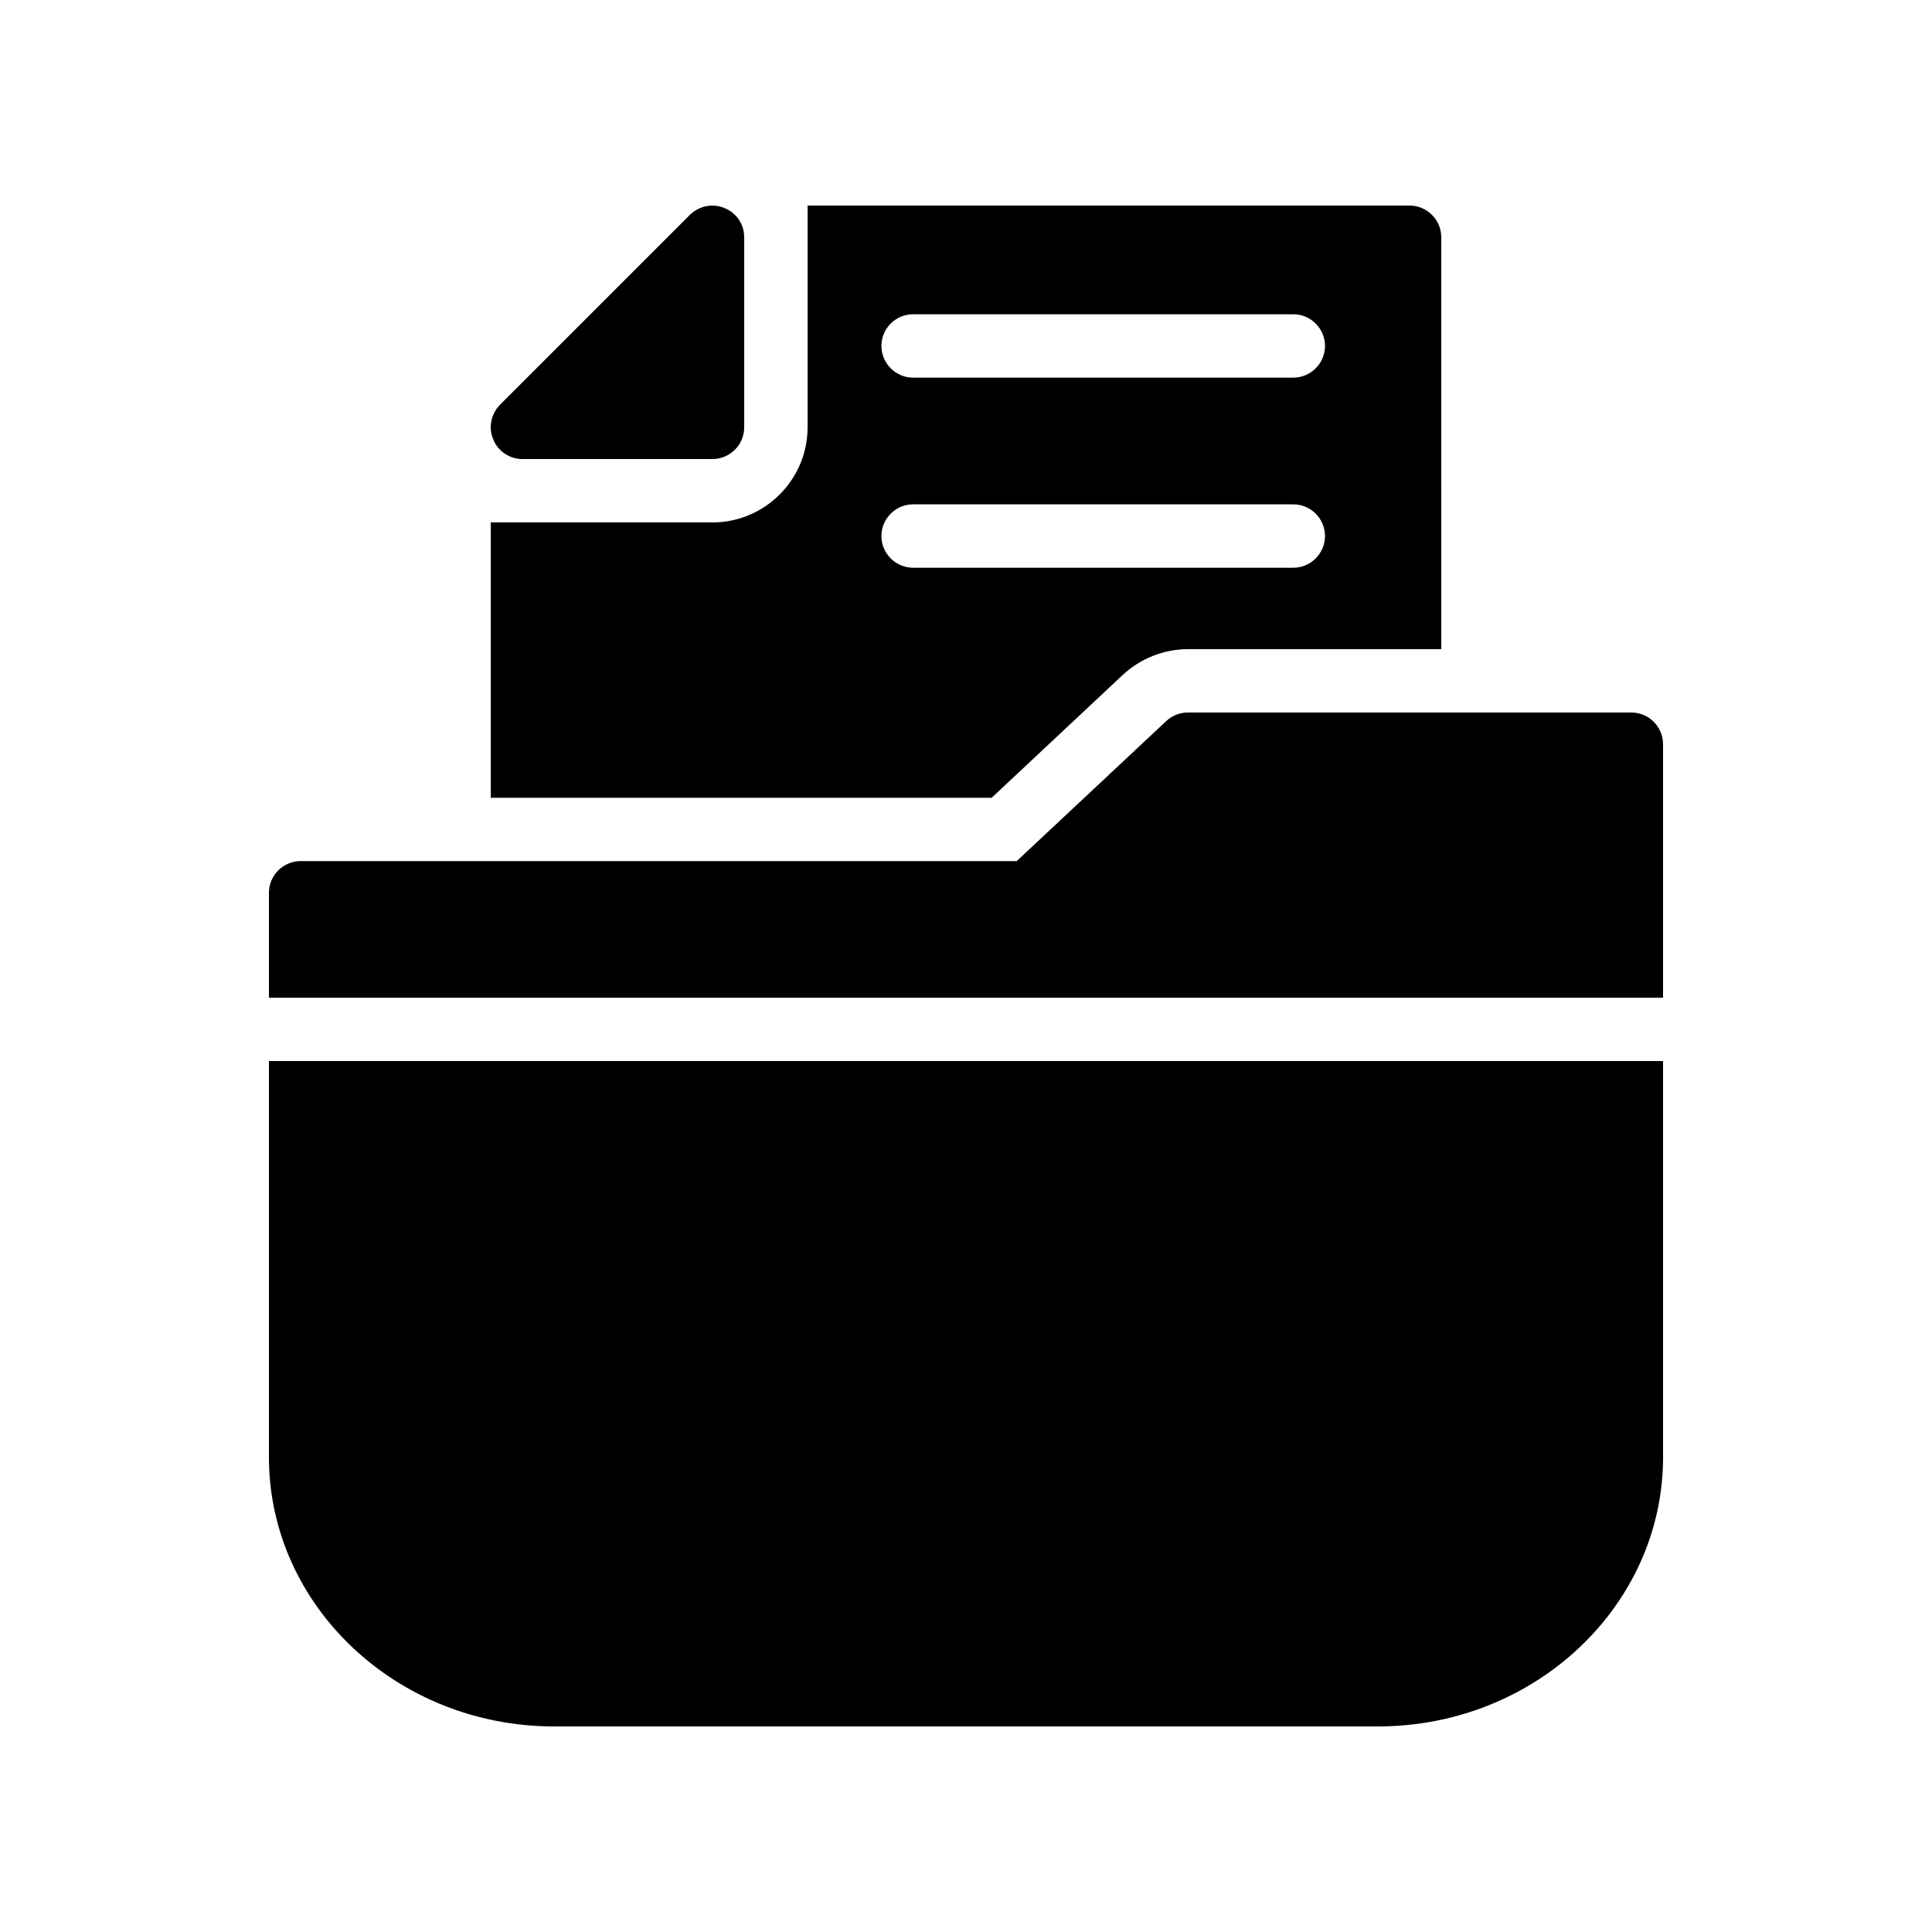
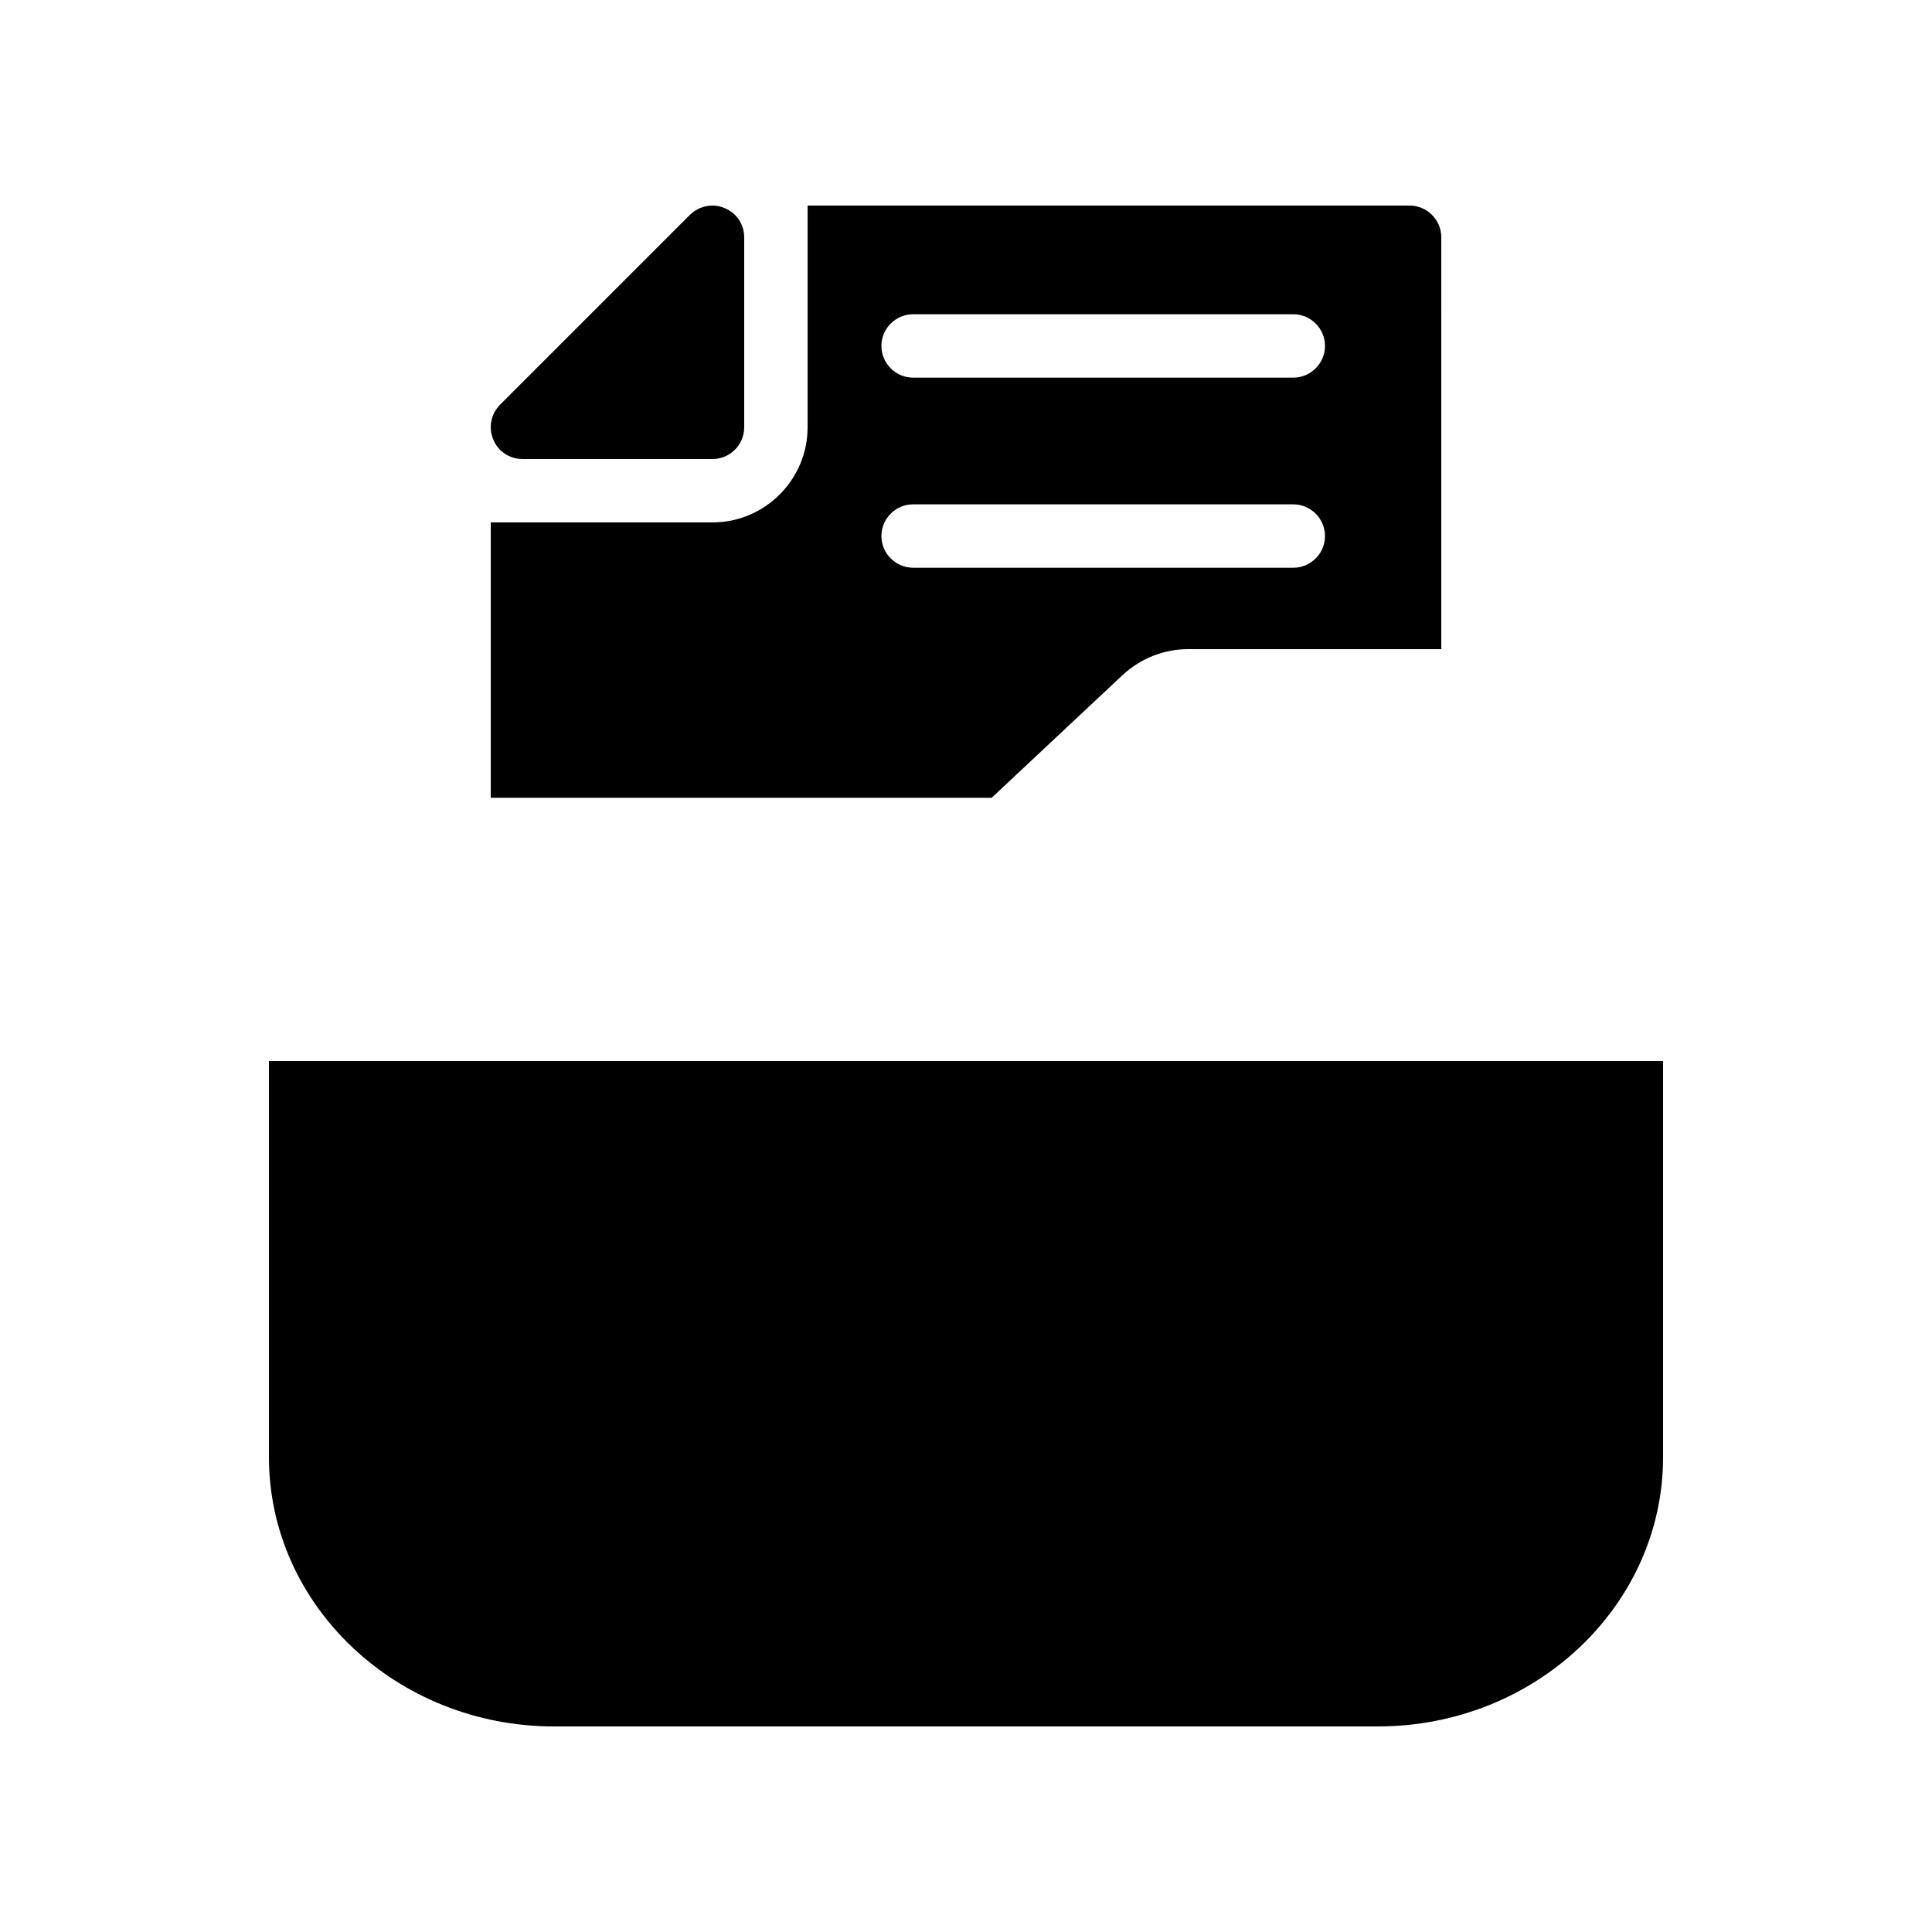
<svg xmlns="http://www.w3.org/2000/svg" fill="#000000" width="800px" height="800px" version="1.1" viewBox="144 144 512 512">
  <g>
    <path d="m215.27 425.19h369.46v104.96c0 39.383-33.922 71.371-75.57 71.371l-218.32 0.004c-41.648 0-75.57-31.992-75.57-71.371z" />
-     <path d="m584.73 341.22v67.176l-369.46-0.004v-27.793c0-4.617 3.777-8.398 8.398-8.398h189.77l39.633-37.113c1.508-1.426 3.606-2.266 5.707-2.266h117.55c4.617 0 8.398 3.777 8.398 8.398z" />
    <path d="m282.44 265.65h50.383c4.617 0 8.398-3.777 8.398-8.398v-50.379c0-3.359-2.016-6.465-5.207-7.727-3.106-1.344-6.719-0.586-9.152 1.762l-50.383 50.383c-2.352 2.434-3.106 6.047-1.762 9.152 1.258 3.191 4.367 5.207 7.723 5.207z" />
    <path d="m385.98 227.28h100.76c4.617 0 8.398 3.777 8.398 8.398 0 4.617-3.777 8.398-8.398 8.398h-100.76c-4.617 0-8.398-3.777-8.398-8.398 0-4.621 3.781-8.398 8.398-8.398zm-8.398 58.777c0-4.617 3.777-8.398 8.398-8.398h100.76c4.617 0 8.398 3.777 8.398 8.398 0 4.617-3.777 8.398-8.398 8.398h-100.76c-4.617-0.004-8.398-3.781-8.398-8.398zm139.98-87.578h-159.54v58.777c0 13.855-11.336 25.191-25.191 25.191h-58.777v72.969h132.75l34.762-32.578c4.617-4.285 10.832-6.805 17.215-6.805h67.176l-0.004-109.16c0-4.617-3.777-8.395-8.395-8.395z" />
  </g>
</svg>